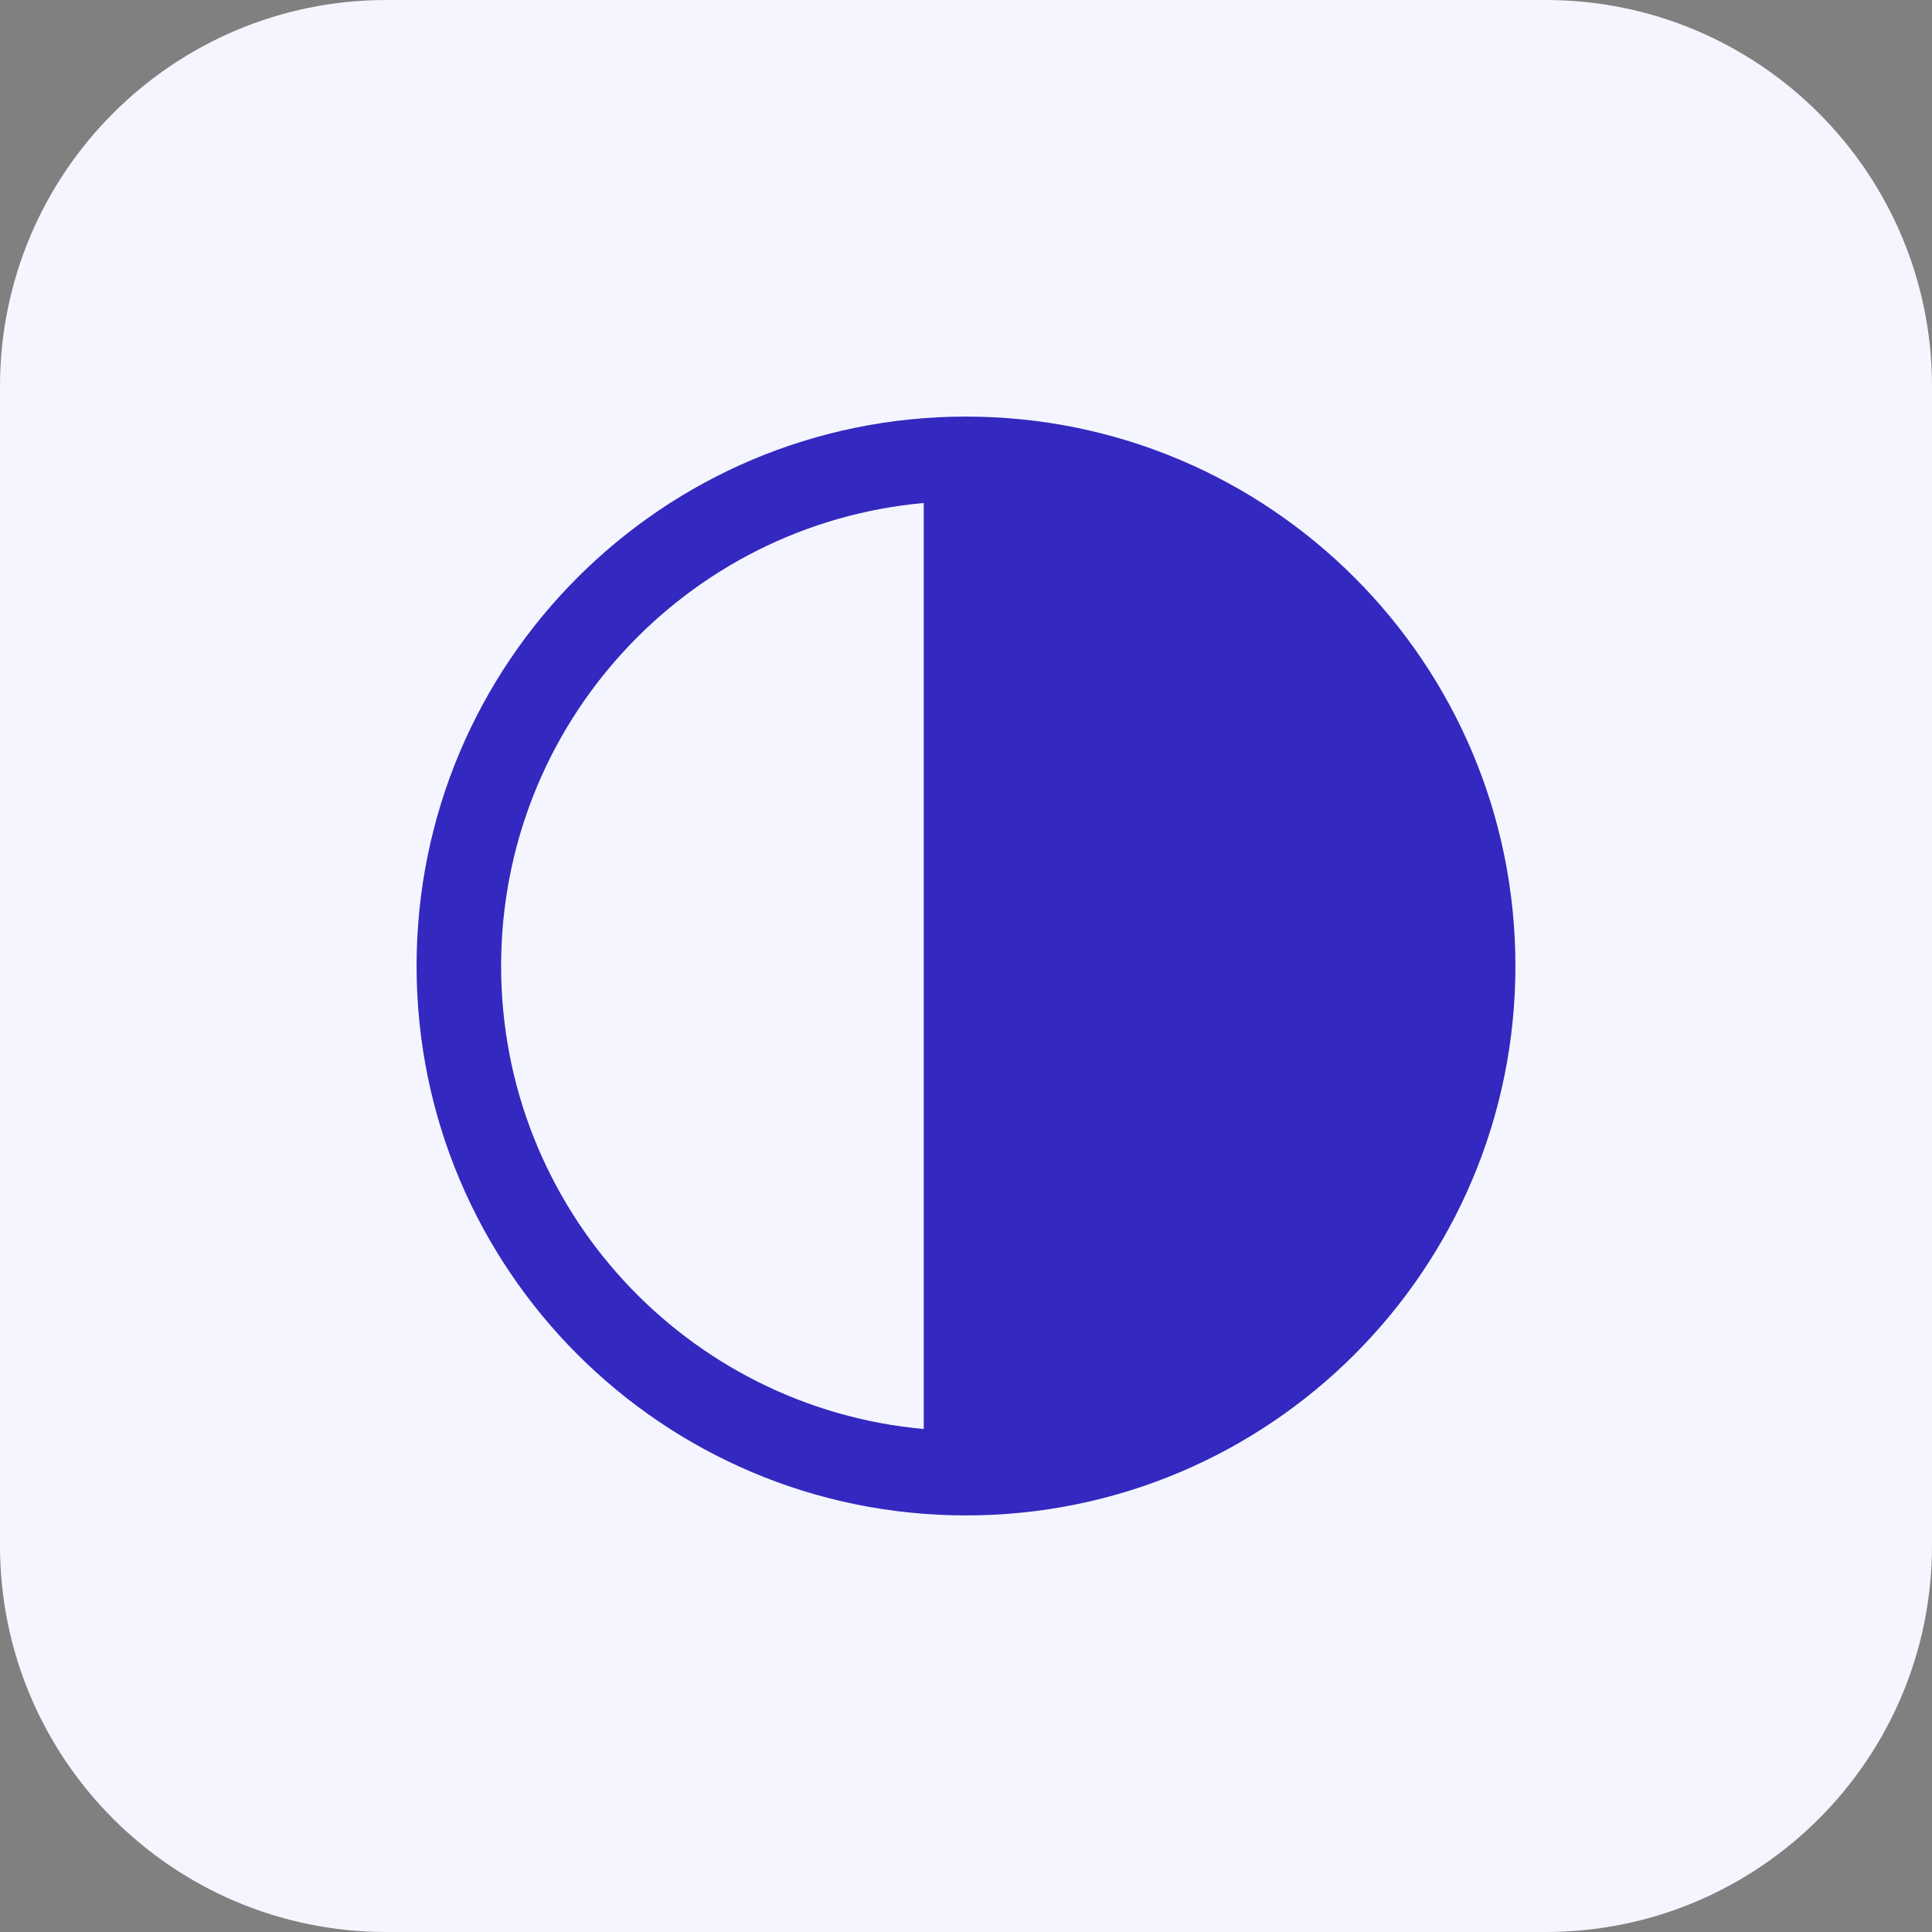
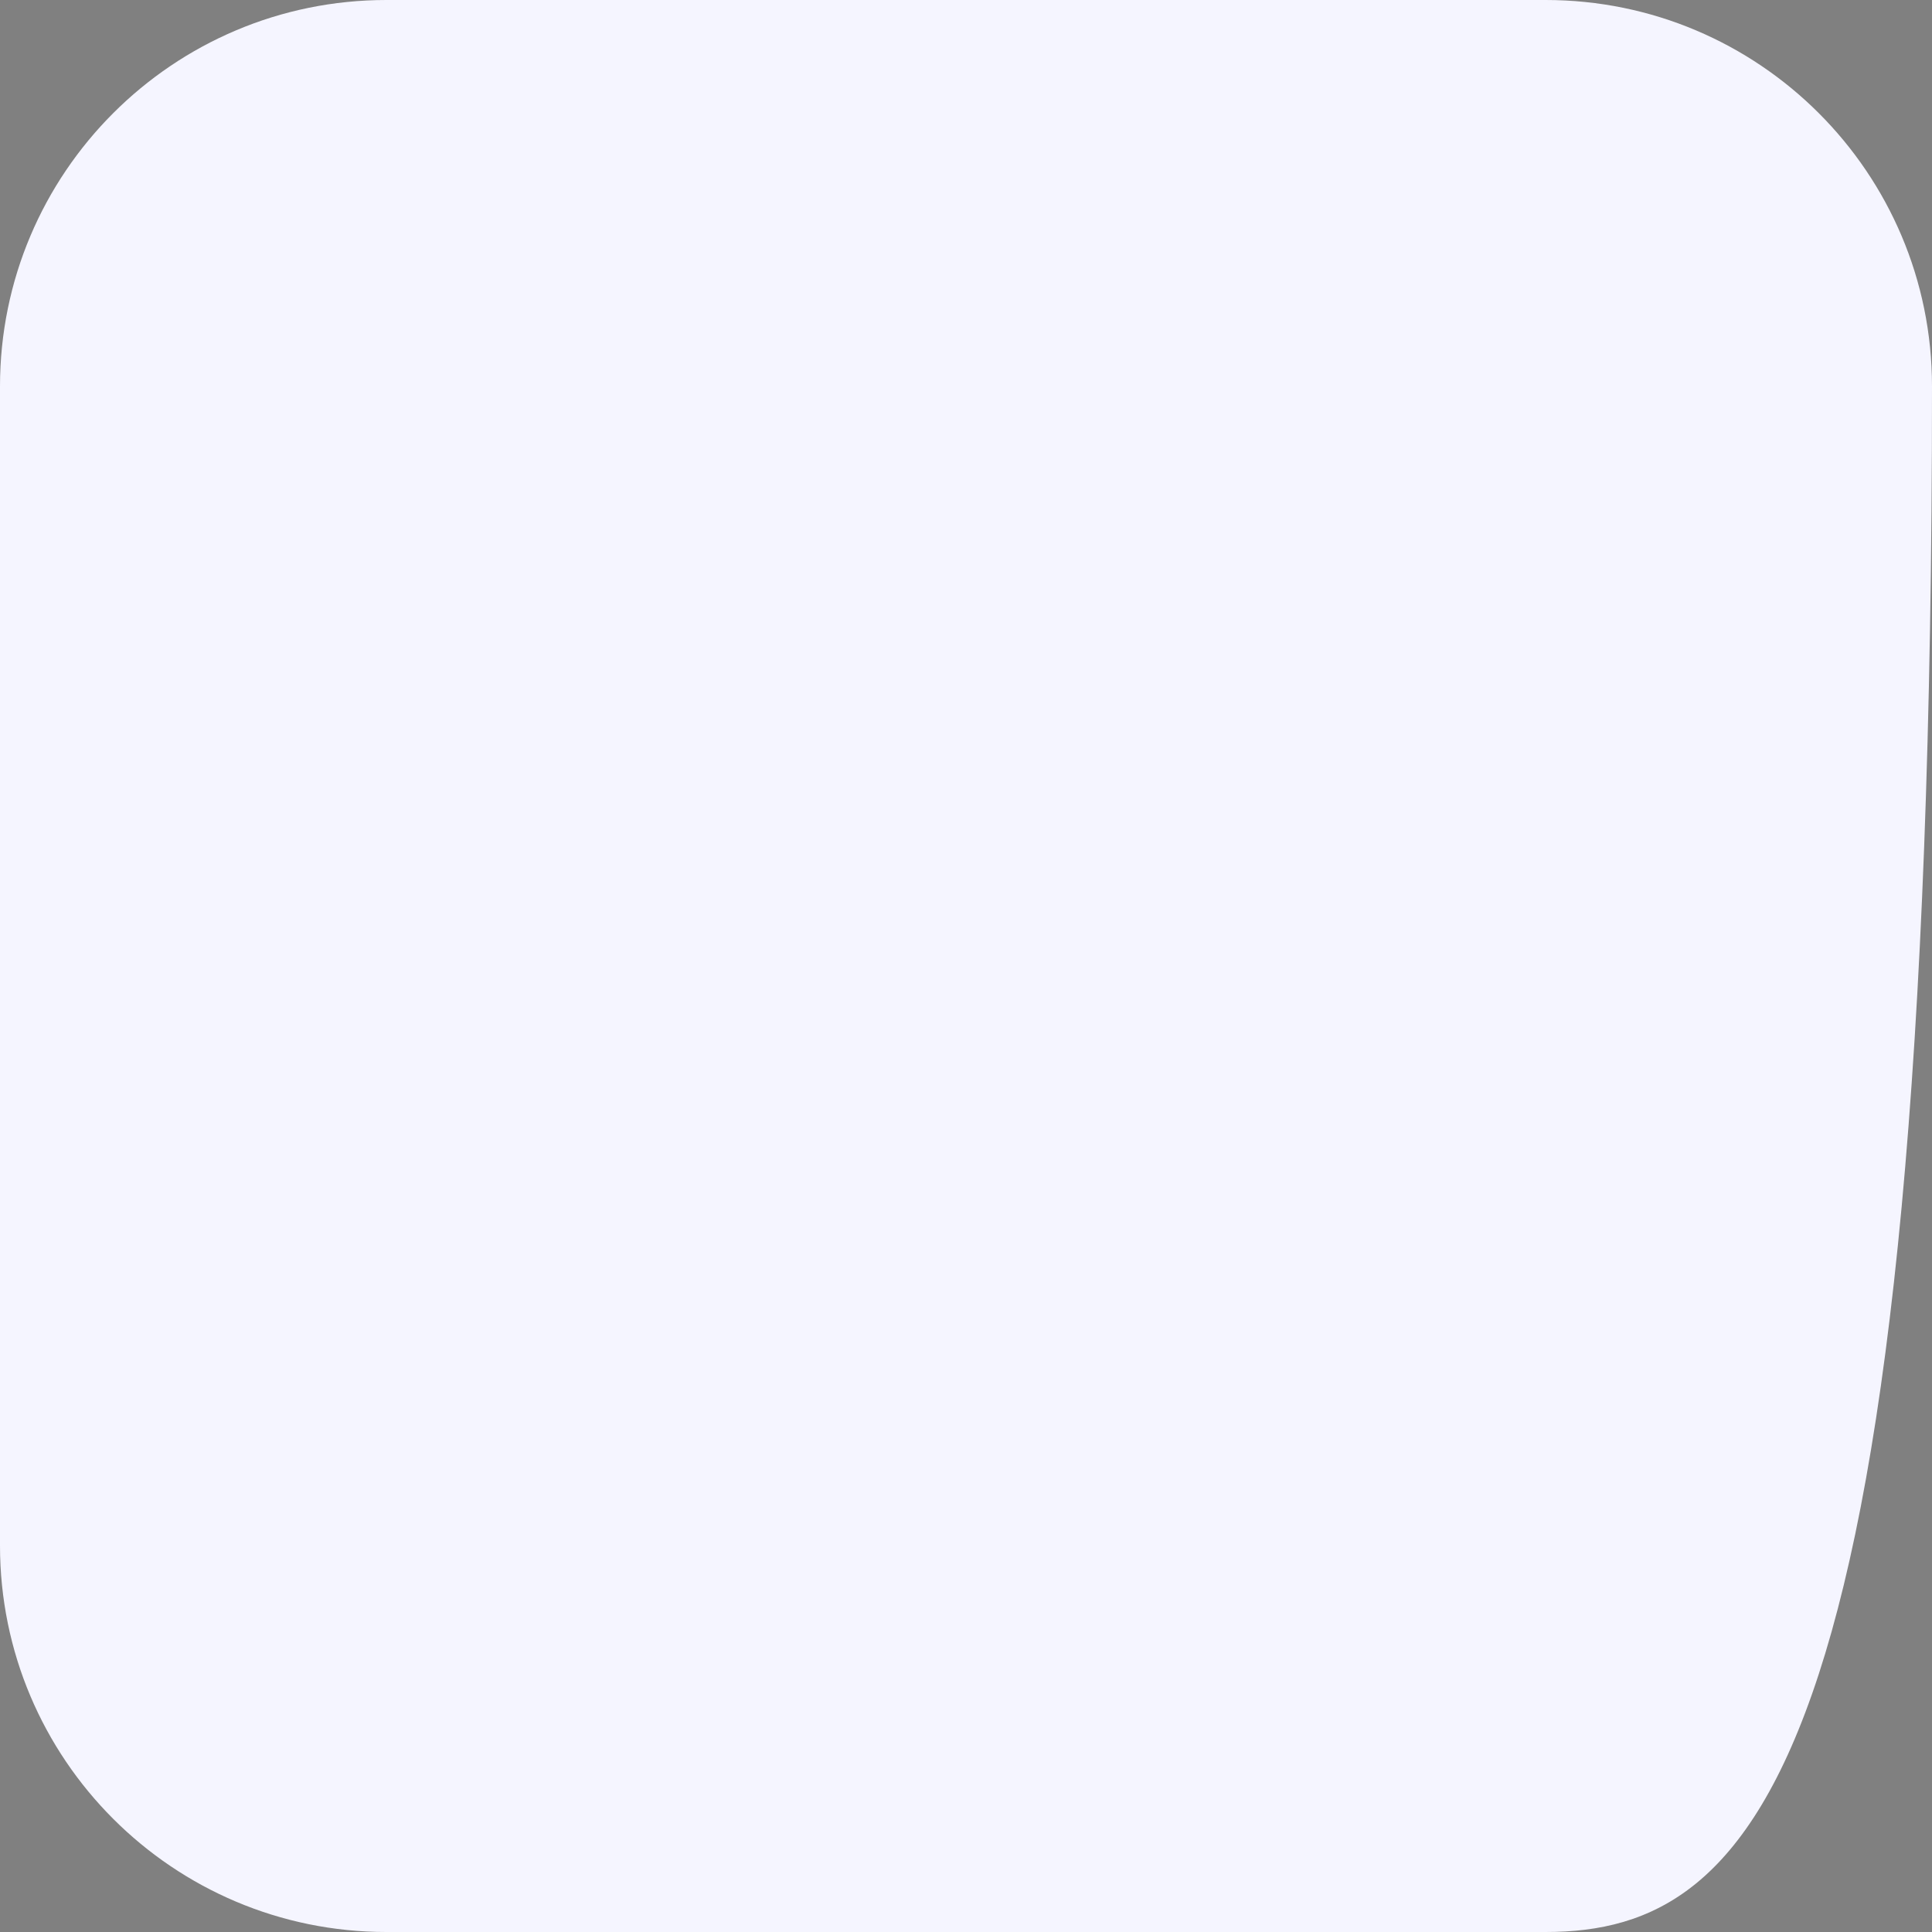
<svg xmlns="http://www.w3.org/2000/svg" width="40" height="40" viewBox="0 0 40 40" fill="none">
  <rect x="0" y="0" width="40" height="40" fill="#808080" stroke="none" />
-   <path d="M0 8C0 3.582 3.582 0 8 0H32C36.418 0 40 3.582 40 8V32C40 36.418 36.418 40 32 40H8C3.582 40 0 36.418 0 32V8Z" fill="#F5F5FF" />
-   <path fill-rule="evenodd" clip-rule="evenodd" d="M19.125 10.414C14.219 10.856 10.375 14.979 10.375 20C10.375 25.021 14.219 29.144 19.125 29.586V10.414ZM8.625 20C8.625 13.718 13.718 8.625 20 8.625C26.282 8.625 31.375 13.718 31.375 20C31.375 26.282 26.282 31.375 20 31.375C13.718 31.375 8.625 26.282 8.625 20Z" fill="#3328BF" />
+   <path d="M0 8C0 3.582 3.582 0 8 0H32C36.418 0 40 3.582 40 8C40 36.418 36.418 40 32 40H8C3.582 40 0 36.418 0 32V8Z" fill="#F5F5FF" />
</svg>